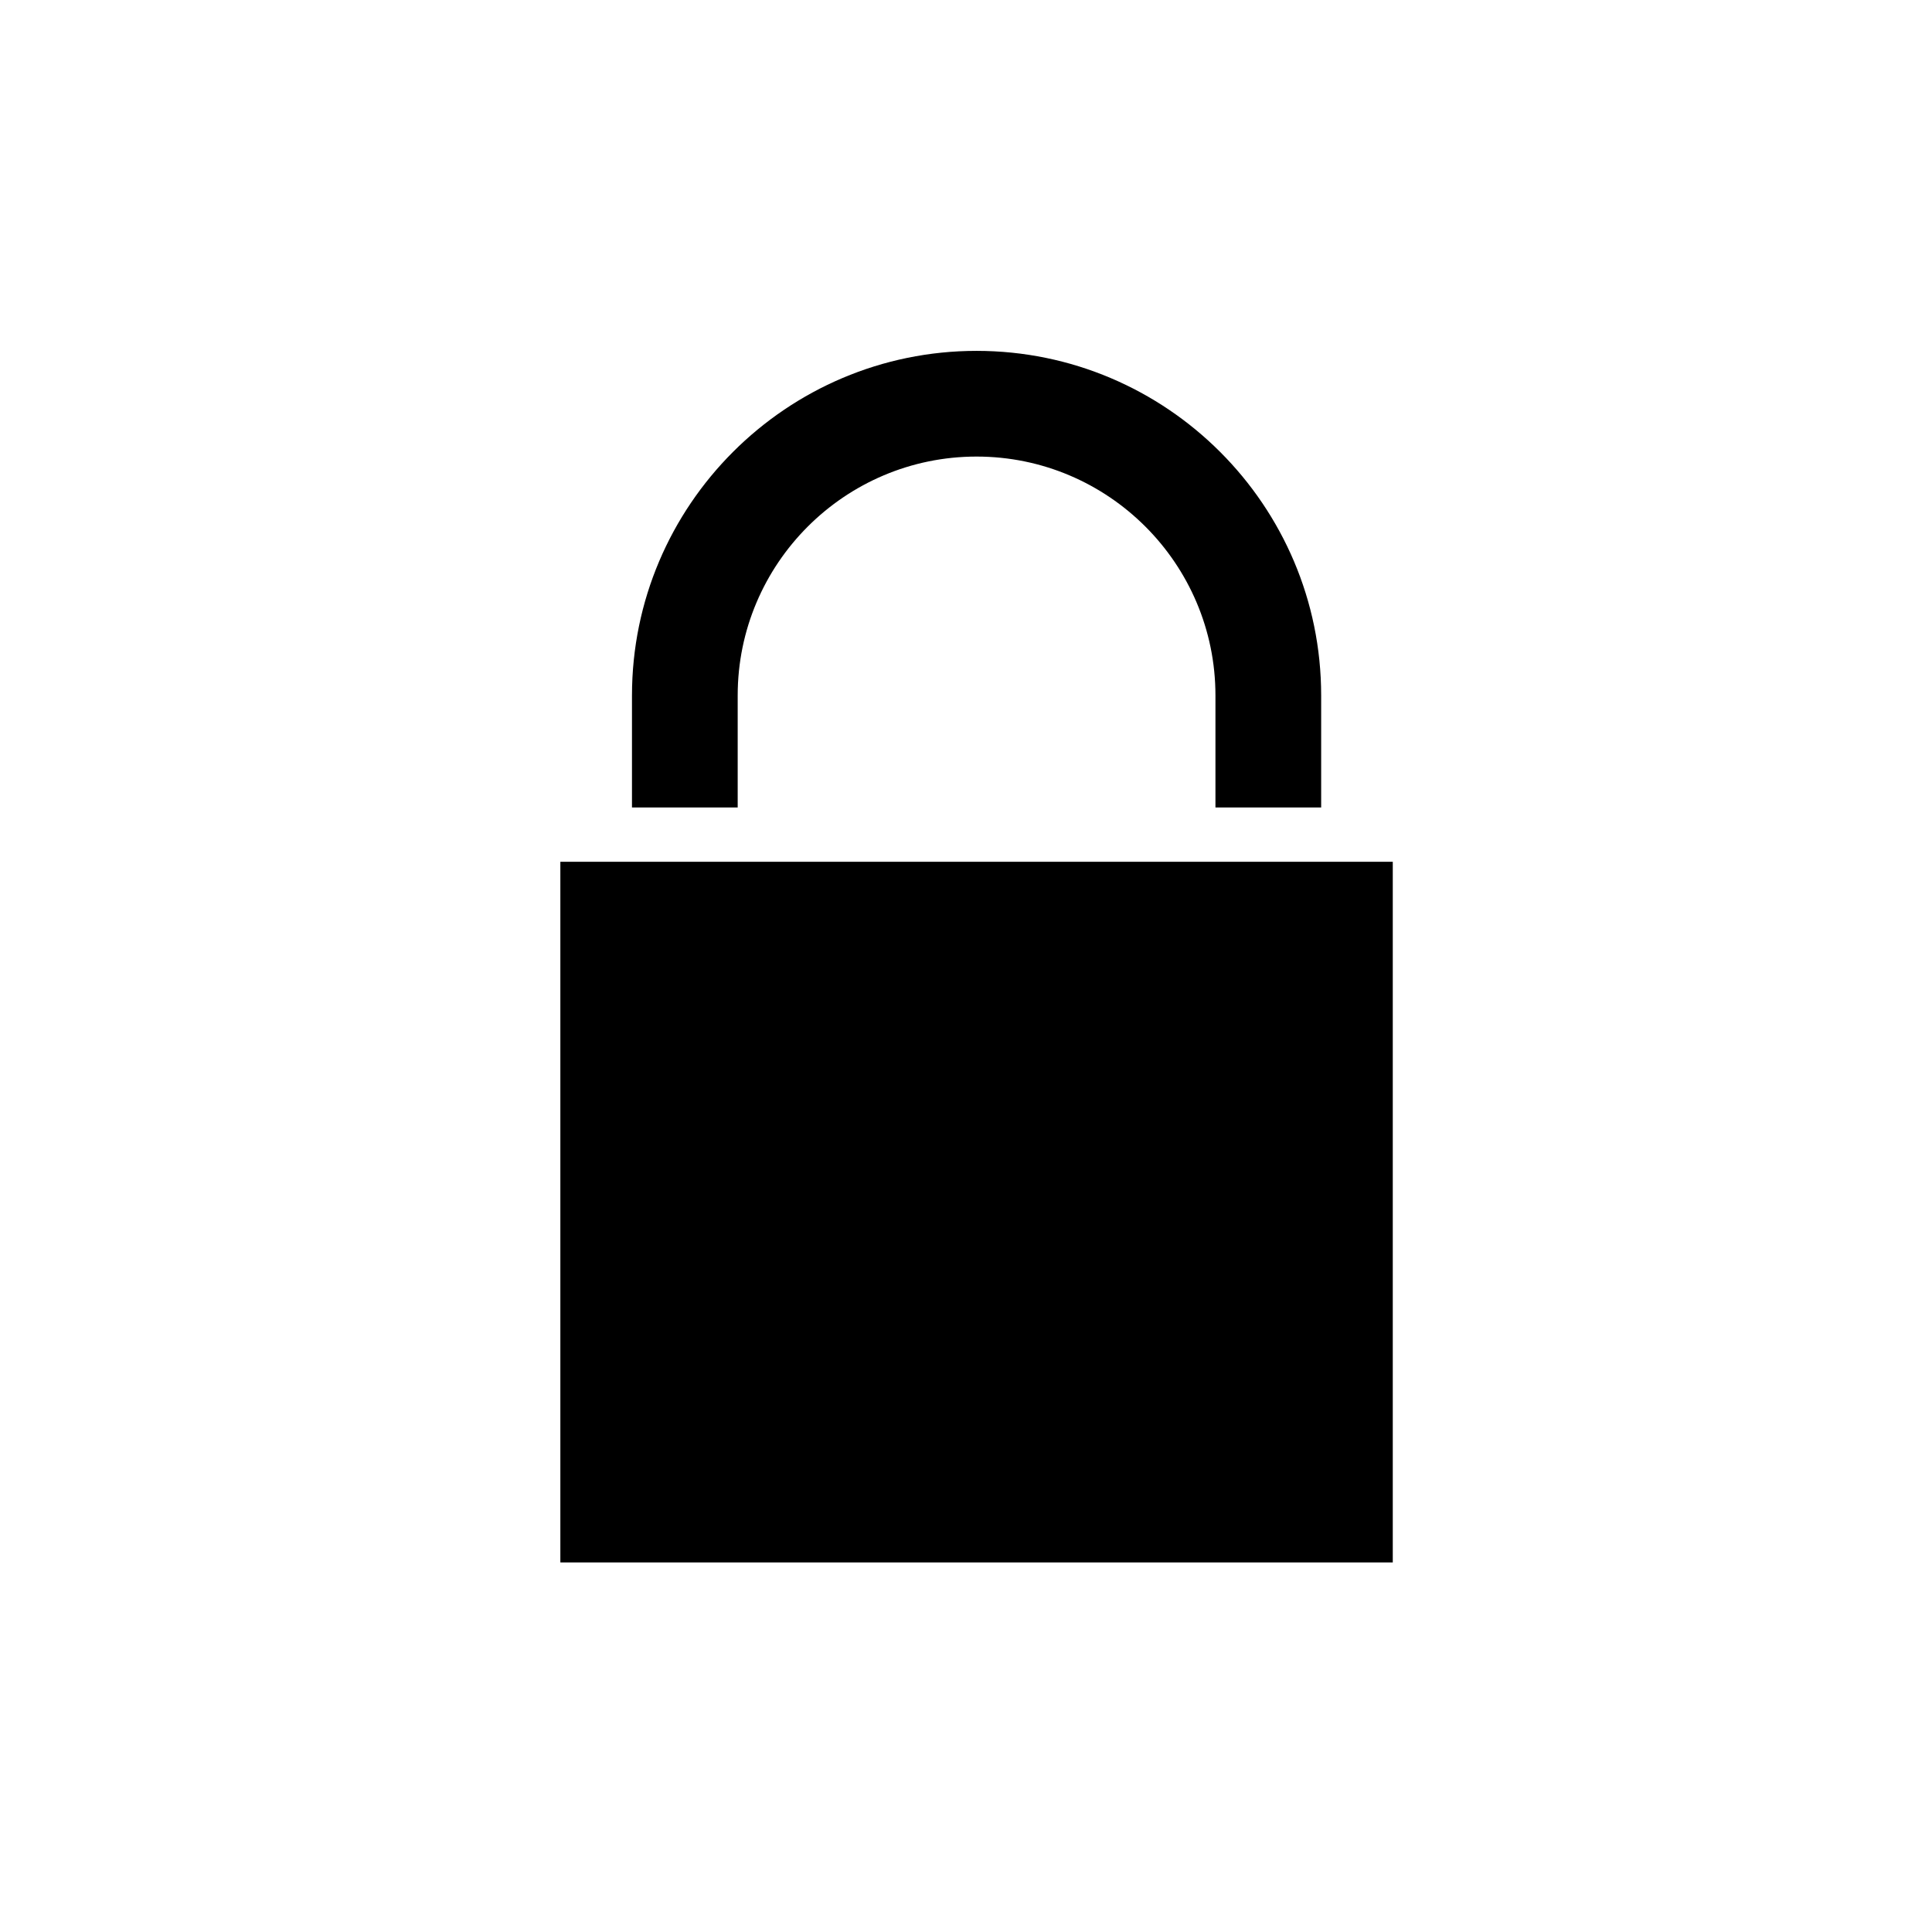
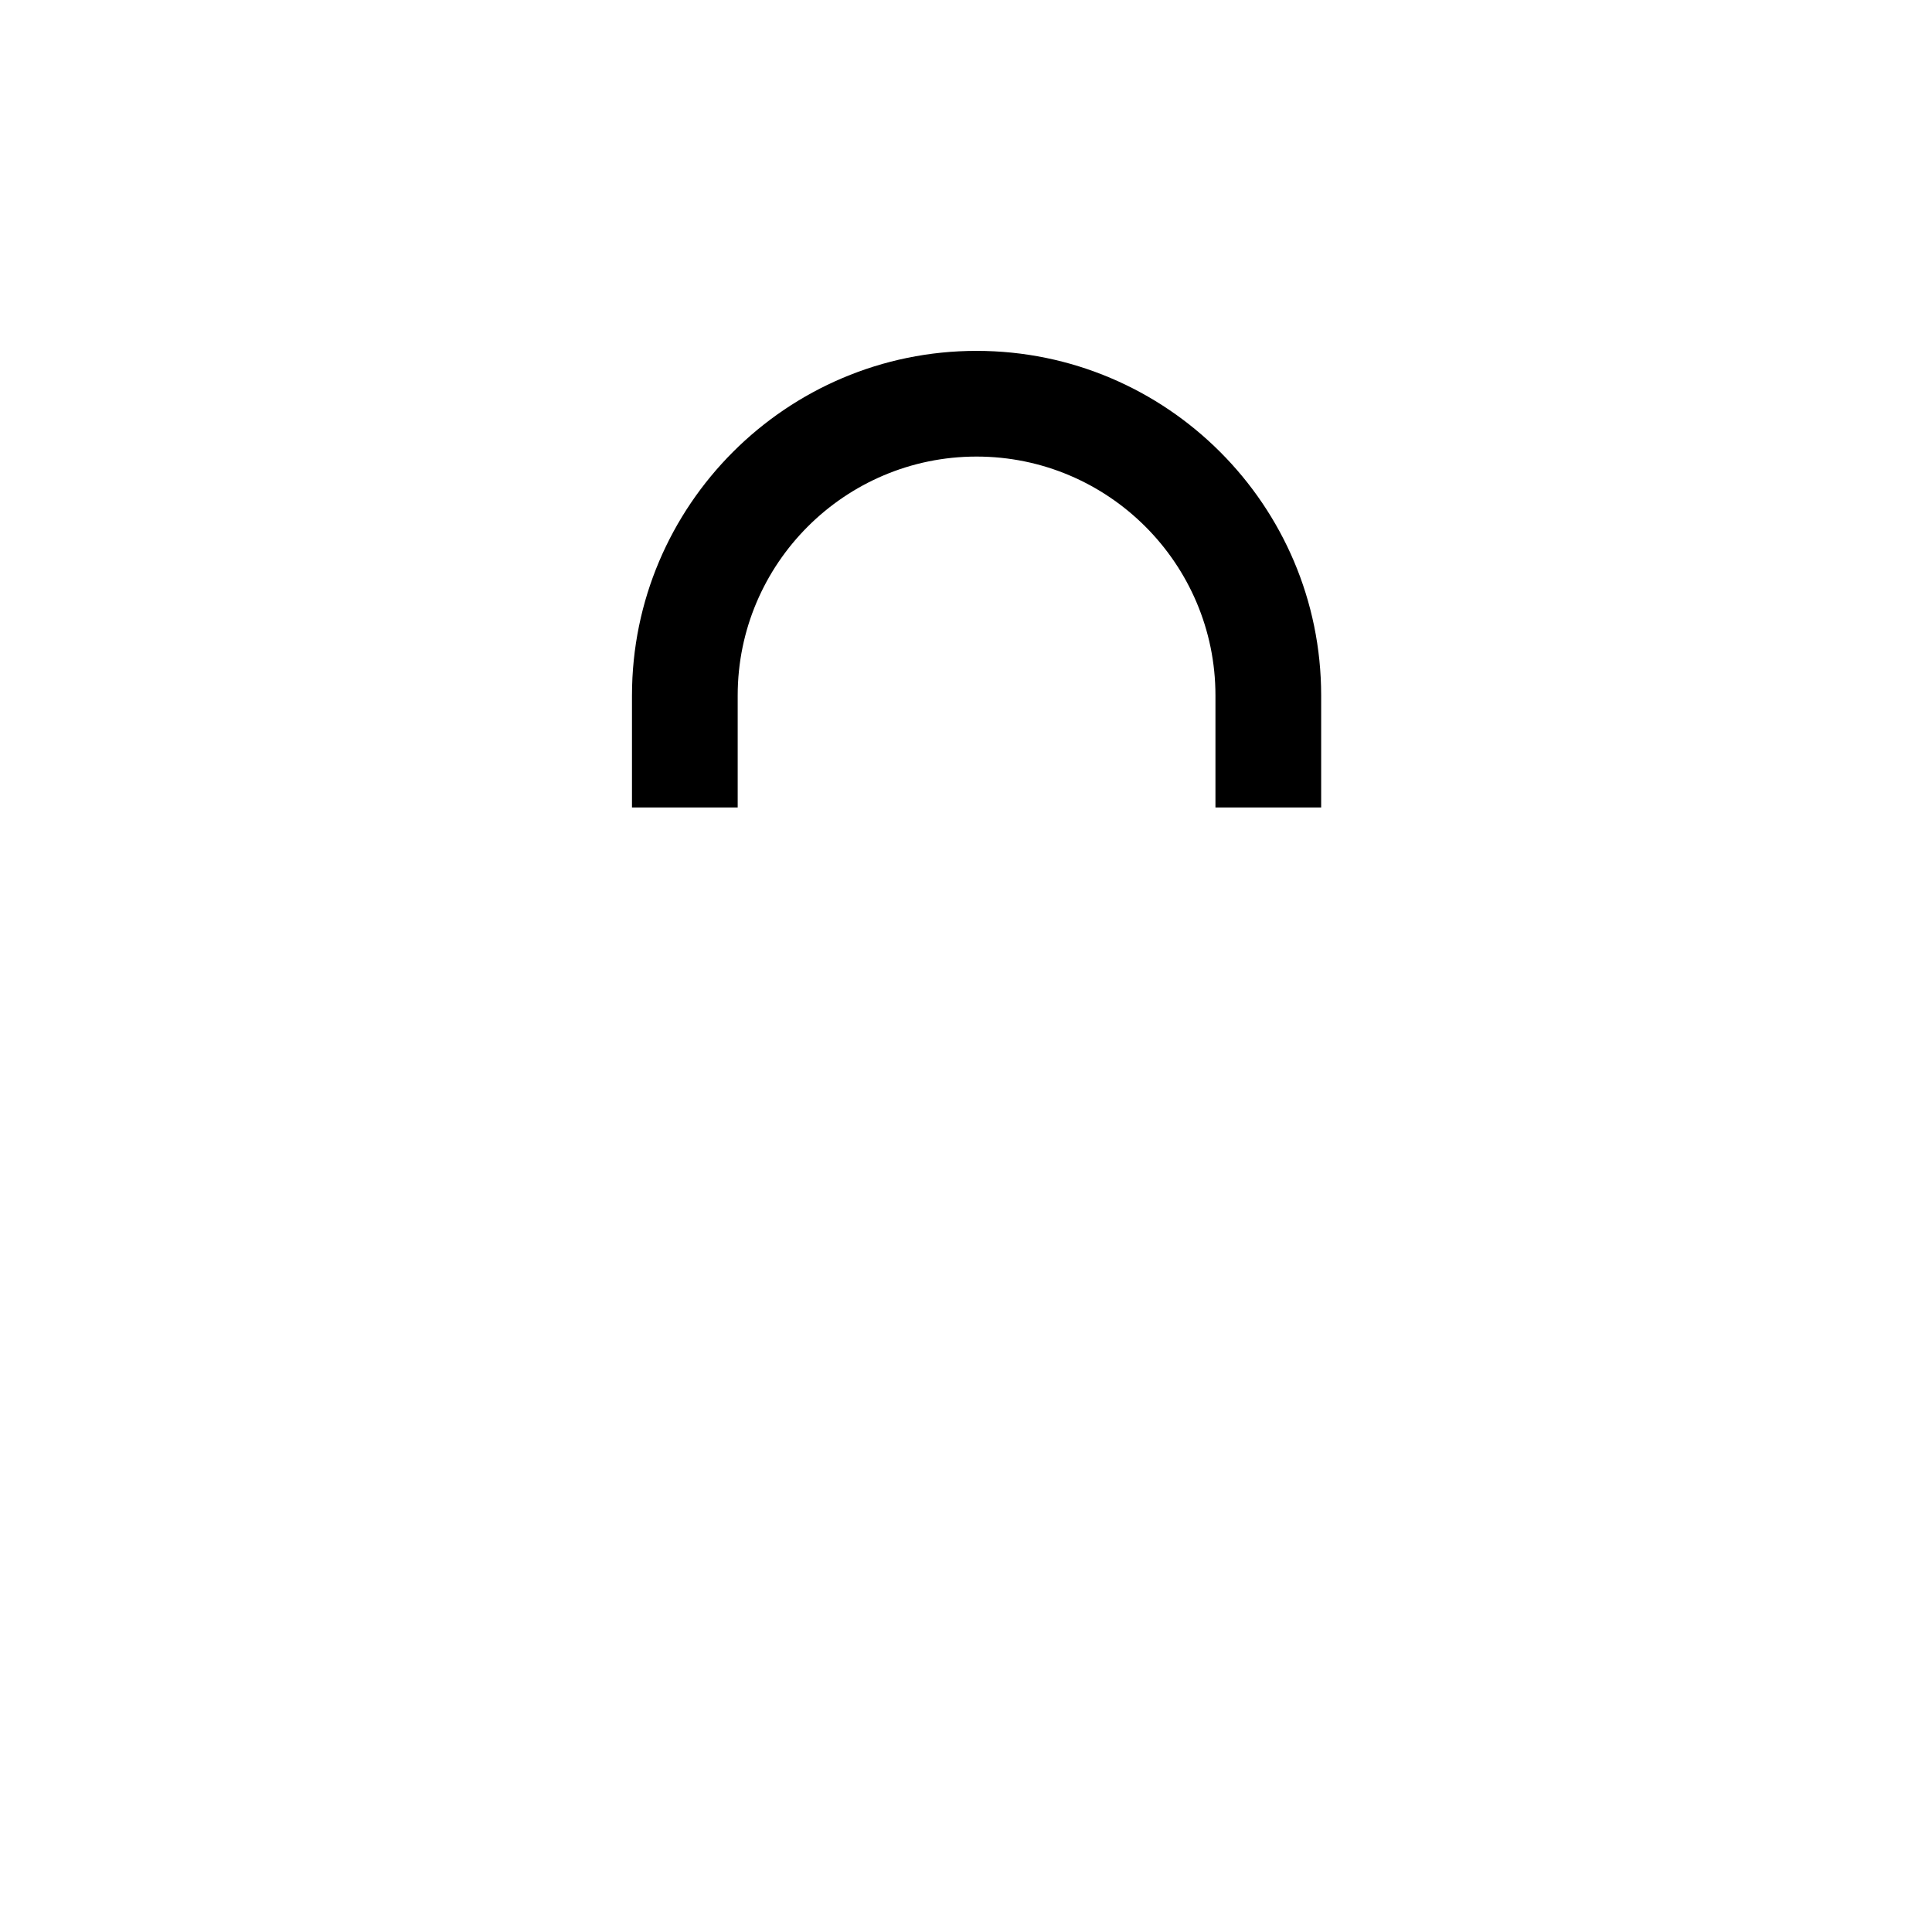
<svg xmlns="http://www.w3.org/2000/svg" fill="#000000" width="800px" height="800px" version="1.1" viewBox="144 144 512 512">
  <g>
    <path d="m311.48 328.3v29.691h28.016v-29.691c0-34.902 28.395-63.305 63.305-63.305 34.91 0 63.305 28.398 63.305 63.305v29.691h28.016v-29.691c0-50.355-40.969-91.316-91.32-91.316-50.355 0.004-91.32 40.961-91.32 91.316z" />
-     <path d="m292.5 372.38v185.68h220.6v-185.68z" />
  </g>
</svg>